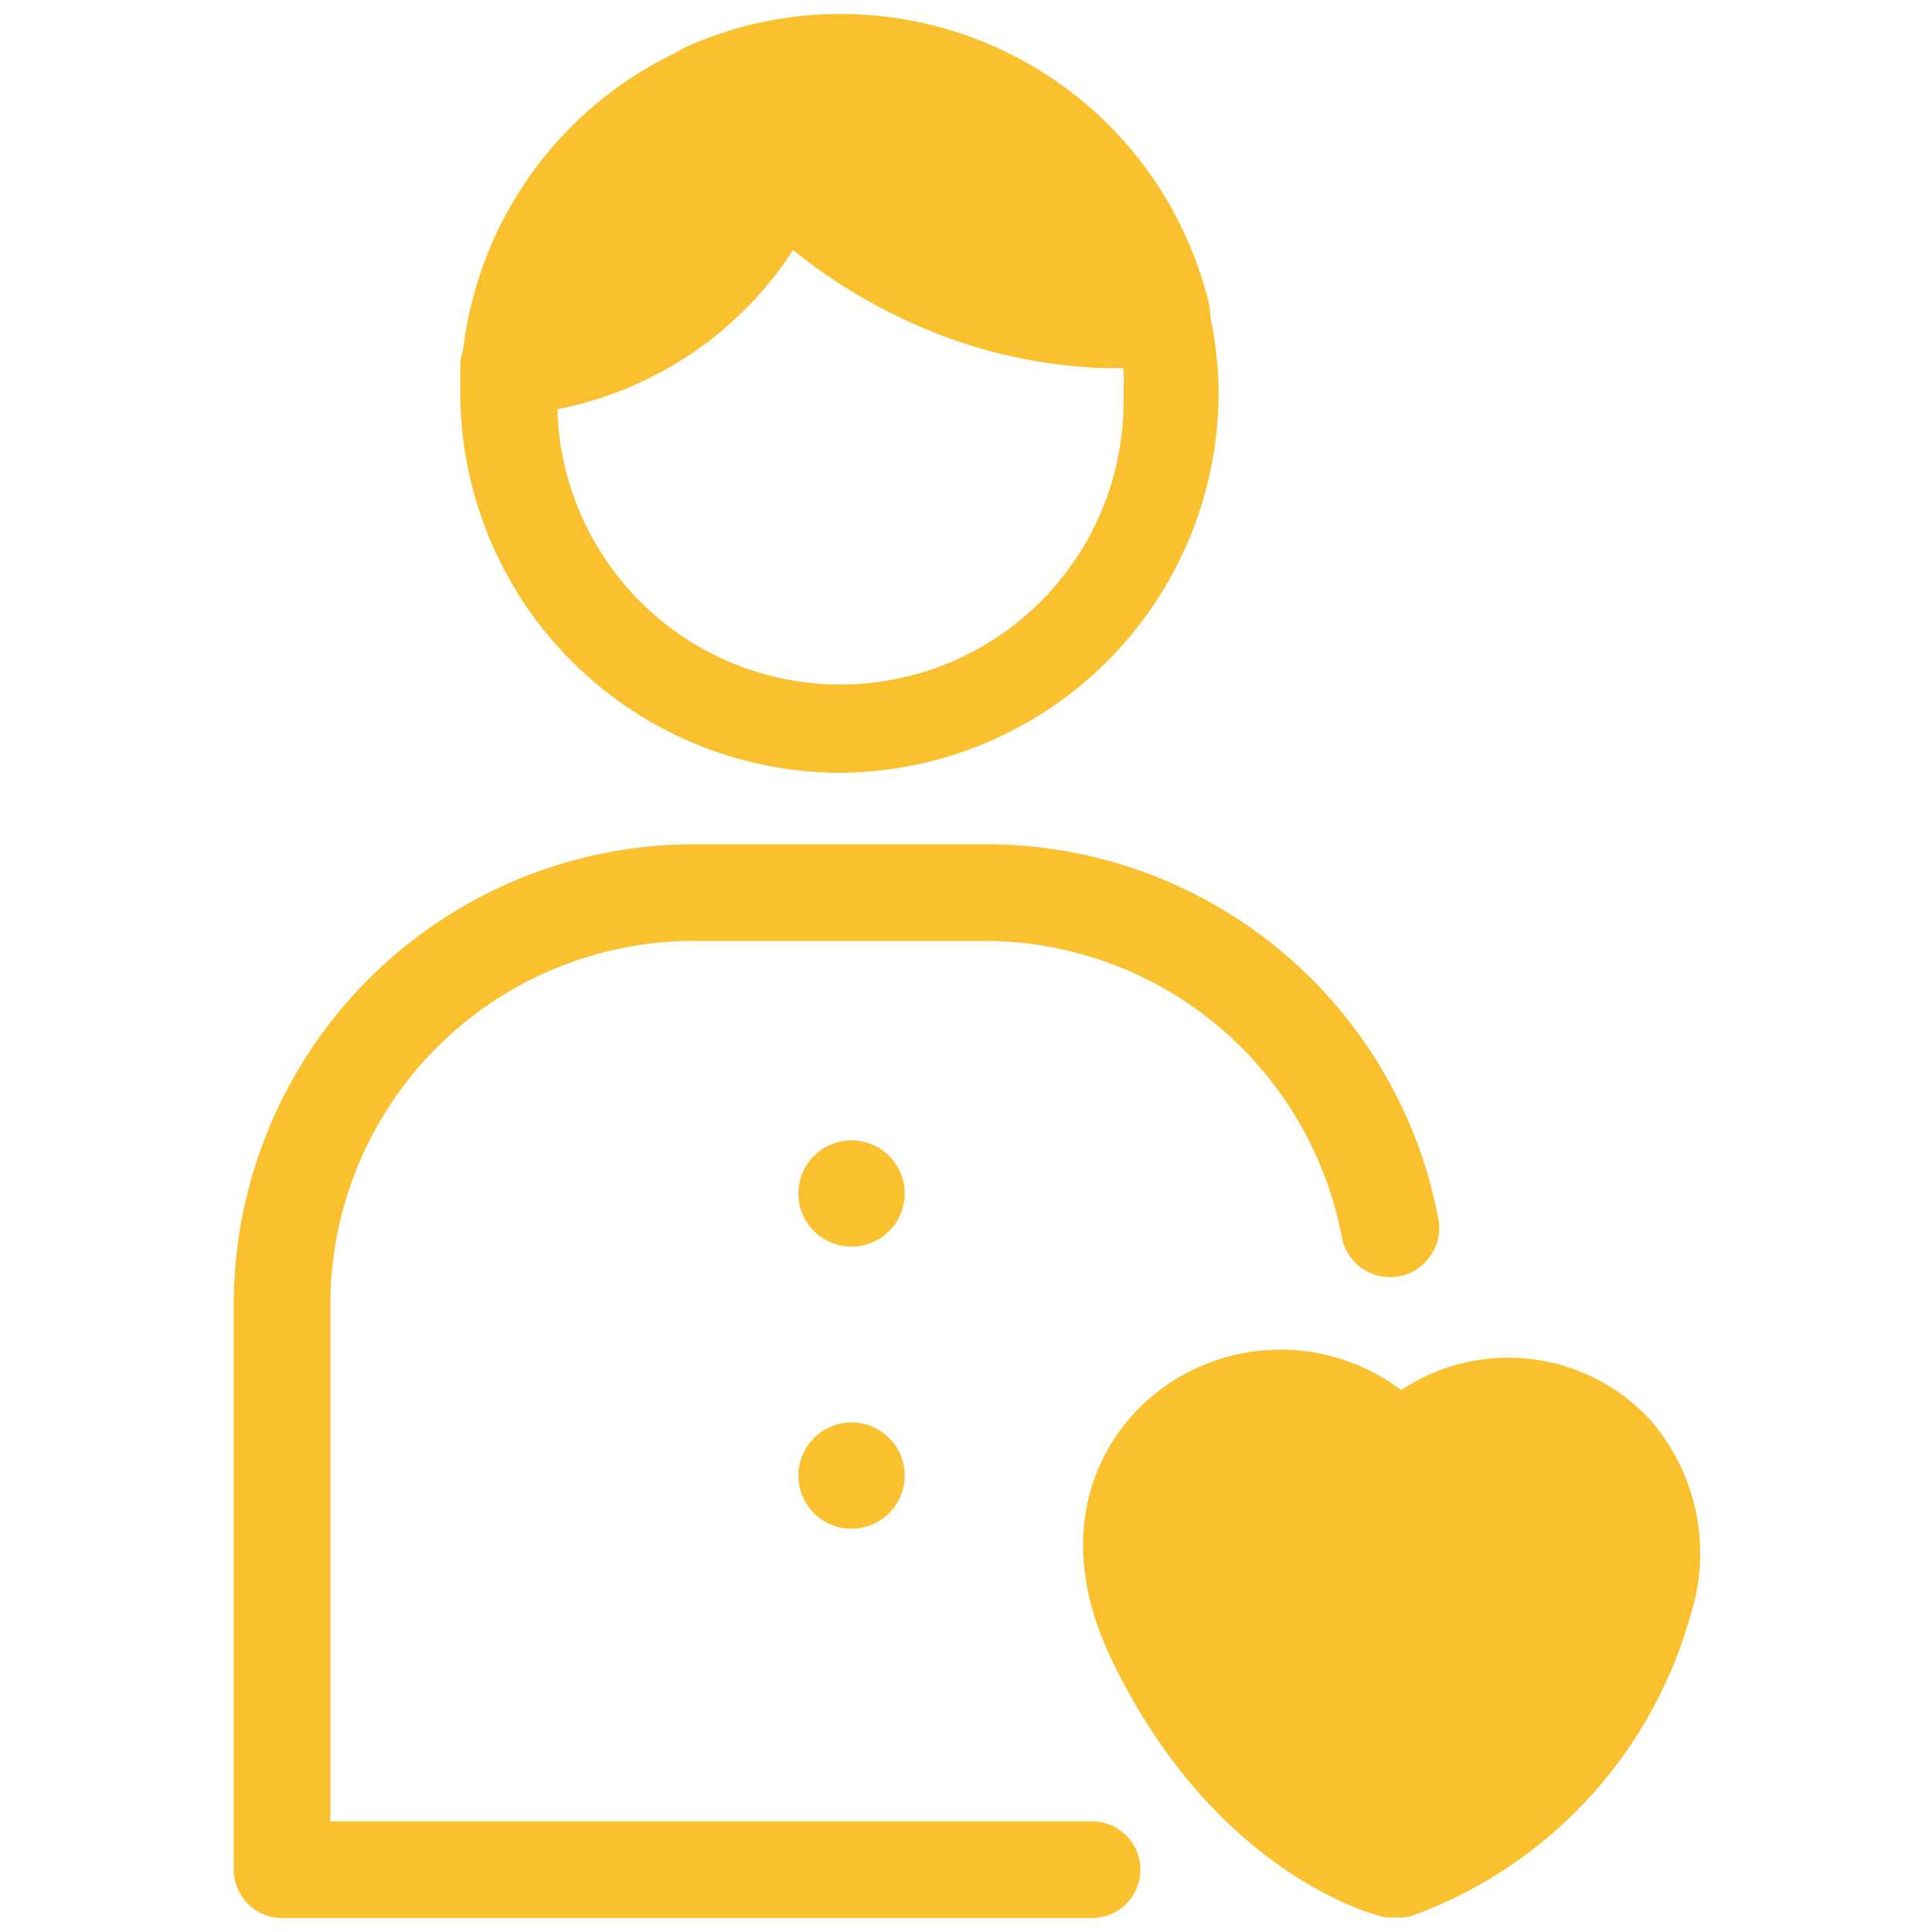
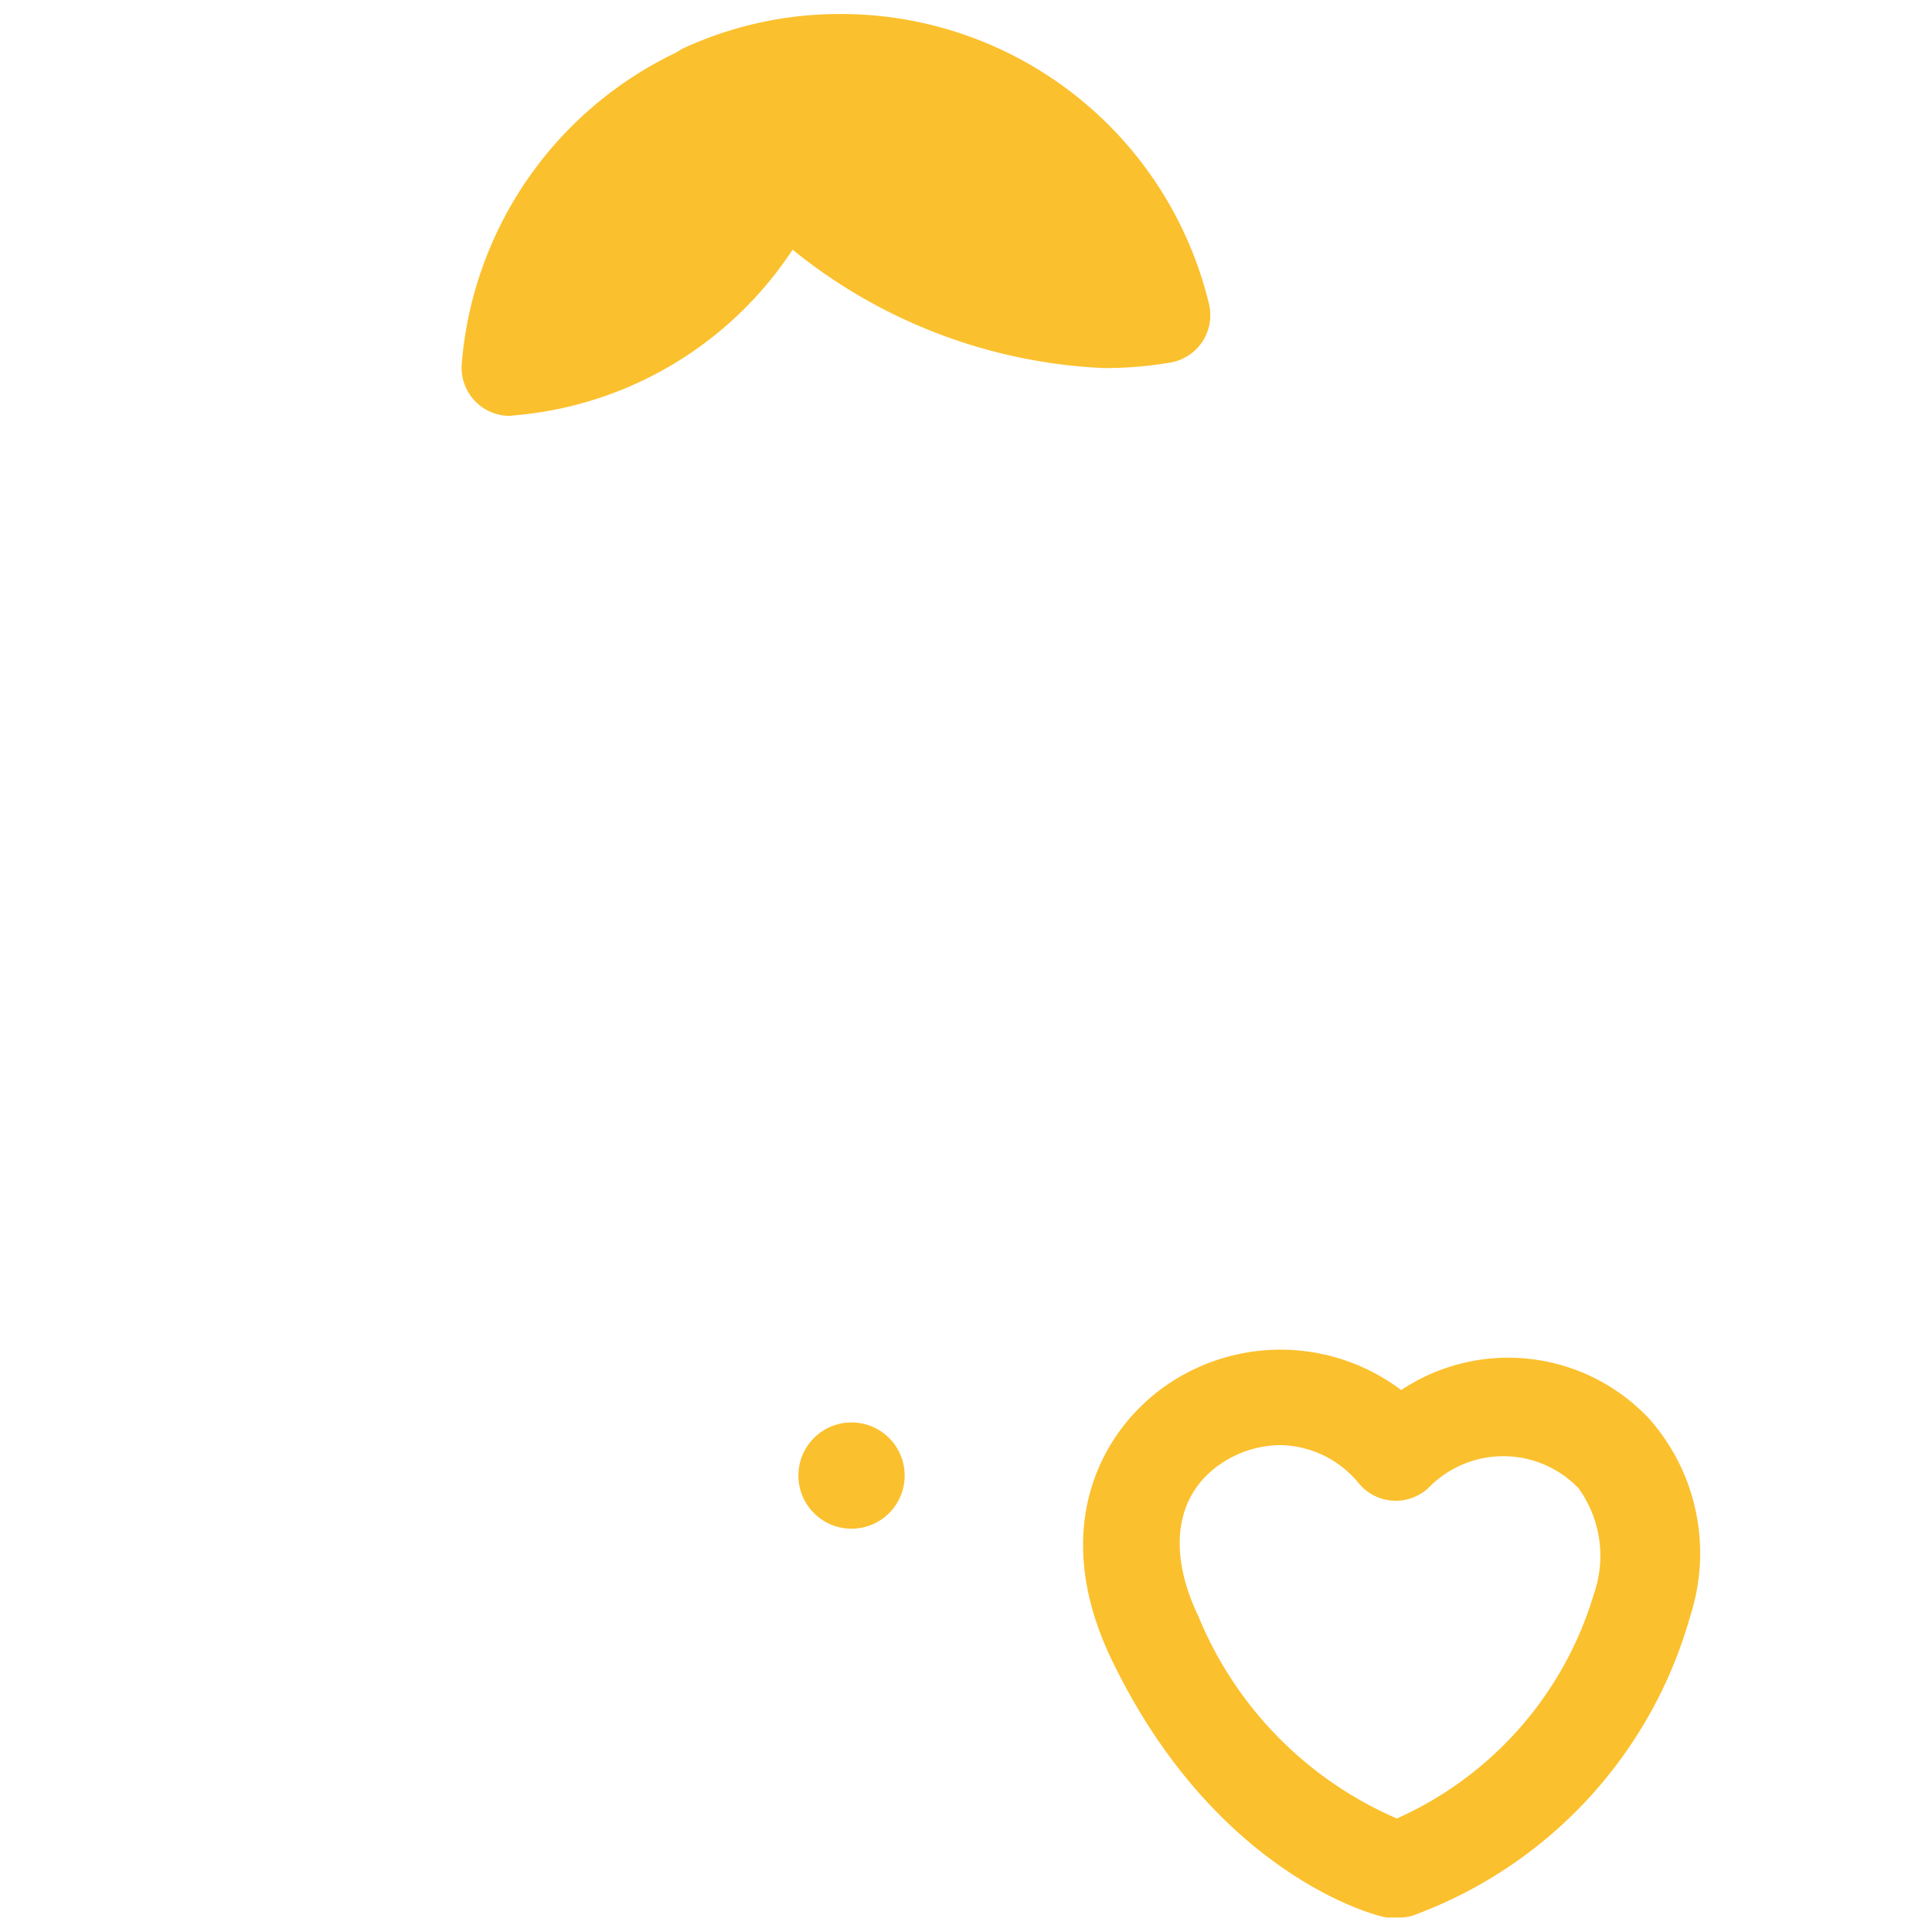
<svg xmlns="http://www.w3.org/2000/svg" id="Layer_1" data-name="Layer 1" viewBox="0 0 40 40">
  <defs>
    <style>.cls-1{fill:#fbc02d;}</style>
  </defs>
  <g id="_4_Exceeded_User_Satisfaction" data-name="4_Exceeded User Satisfaction">
-     <path class="cls-1" d="M22.61,39.71H5.84a1,1,0,0,1-1-1V27a9.53,9.53,0,0,1,9.52-9.52h6.07a9.52,9.52,0,0,1,9.35,7.76,1,1,0,1,1-2,.37,7.54,7.54,0,0,0-7.39-6.13H14.36A7.53,7.53,0,0,0,6.84,27V37.71H22.61a1,1,0,0,1,0,2Z" />
    <path class="cls-1" d="M16.13,3.56c1.65,1.55,4.51,3.52,7.92,3A6.84,6.84,0,0,0,14.6,1.89a13.76,13.76,0,0,0,1.53,1.67" />
    <path class="cls-1" d="M22.85,7.62a11,11,0,0,1-7.4-3.33h0a14.64,14.64,0,0,1-1.66-1.81,1,1,0,0,1,.4-1.5,7.74,7.74,0,0,1,3.2-.69,7.84,7.84,0,0,1,7.64,6,1,1,0,0,1-.14.79,1,1,0,0,1-.68.43A8,8,0,0,1,22.85,7.62Zm-6.5-5.24c.14.15.3.3.46.45h0a9.34,9.34,0,0,0,5.87,2.79,5.85,5.85,0,0,0-5.29-3.33A6,6,0,0,0,16.35,2.38Z" />
    <path class="cls-1" d="M16.13,3.56h0A13.76,13.76,0,0,1,14.6,1.89a6.85,6.85,0,0,0-4,5.72A6.68,6.68,0,0,0,16.13,3.56Z" />
    <path class="cls-1" d="M10.56,8.61a1,1,0,0,1-.71-.29,1,1,0,0,1-.29-.79A7.84,7.84,0,0,1,14.19,1a1,1,0,0,1,1.21.32,14.36,14.36,0,0,0,1.41,1.53,1,1,0,0,1,.26,1.08A7.67,7.67,0,0,1,10.65,8.6Zm3.78-5.46a5.84,5.84,0,0,0-2.52,3.18,5.65,5.65,0,0,0,3.1-2.56C14.69,3.54,14.5,3.33,14.34,3.15Z" />
-     <path class="cls-1" d="M17.39,16A7.88,7.88,0,0,1,9.53,8.15c0-.21,0-.41,0-.62a1,1,0,0,1,.91-.92,5.64,5.64,0,0,0,4.72-3.4,1,1,0,0,1,1.62-.38c1.6,1.5,4.12,3.19,7.08,2.71A1,1,0,0,1,25,6.29a8.09,8.09,0,0,1,.23,1.86A7.88,7.88,0,0,1,17.39,16ZM11.54,8.47a5.86,5.86,0,0,0,11.72-.32,4.84,4.84,0,0,0,0-.53,10.3,10.3,0,0,1-6.81-2.49A7.52,7.52,0,0,1,11.54,8.47Z" />
-     <circle class="cls-1" cx="17.63" cy="24.71" r="1.1" />
    <circle class="cls-1" cx="17.63" cy="30.55" r="1.1" />
-     <path class="cls-1" d="M28.94,30.06s2.36-2.18,4.49,0-.73,7.46-4.49,8.64c0,0-3-.67-5-4.81S26.63,27.37,28.94,30.06Z" />
    <path class="cls-1" d="M28.94,39.7l-.22,0c-.14,0-3.54-.83-5.71-5.35-1.33-2.77-.17-4.82,1.23-5.73a4.15,4.15,0,0,1,4.77.16,4,4,0,0,1,5.14.6A4.2,4.2,0,0,1,35,33.44a9.27,9.27,0,0,1-5.75,6.22A.92.92,0,0,1,28.94,39.7Zm-2.41-9.78a2.22,2.22,0,0,0-1.2.35c-1,.64-1.17,1.83-.52,3.19a7.78,7.78,0,0,0,4.11,4.19A7.4,7.4,0,0,0,33,33a2.39,2.39,0,0,0-.32-2.19,2.16,2.16,0,0,0-3.11,0,1,1,0,0,1-.73.26,1,1,0,0,1-.7-.35A2.14,2.14,0,0,0,26.53,29.92Z" />
  </g>
</svg>